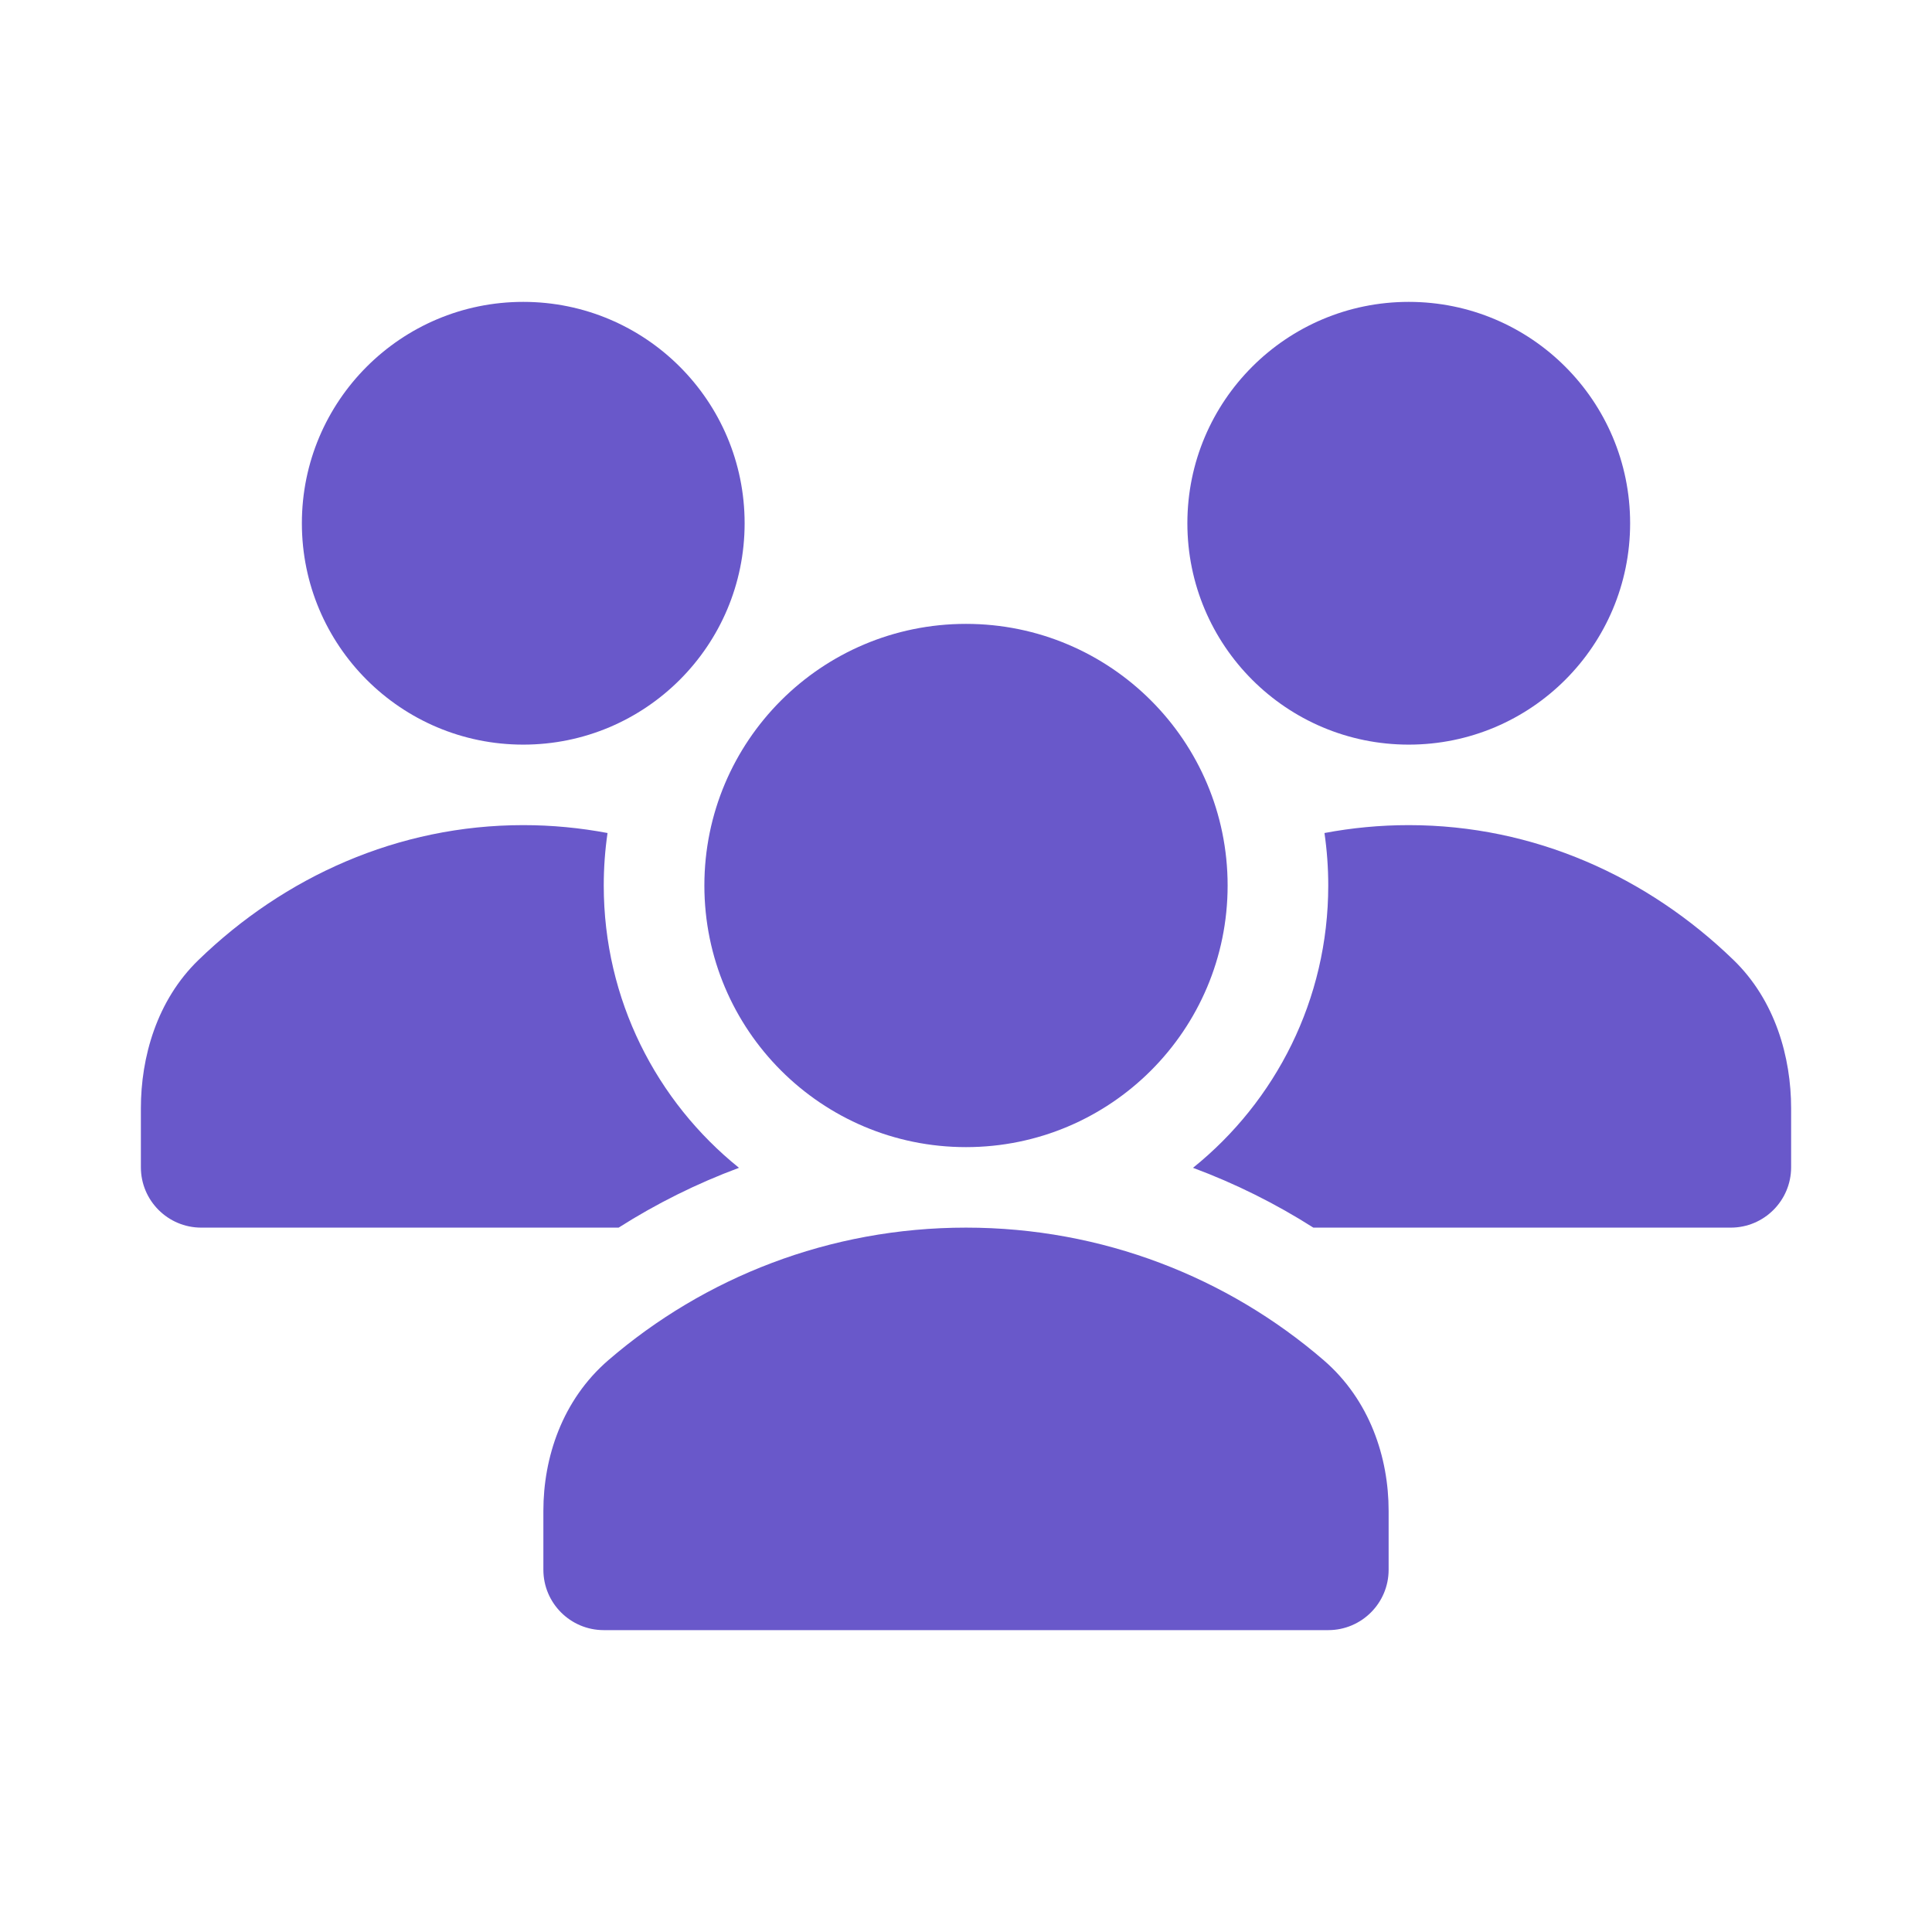
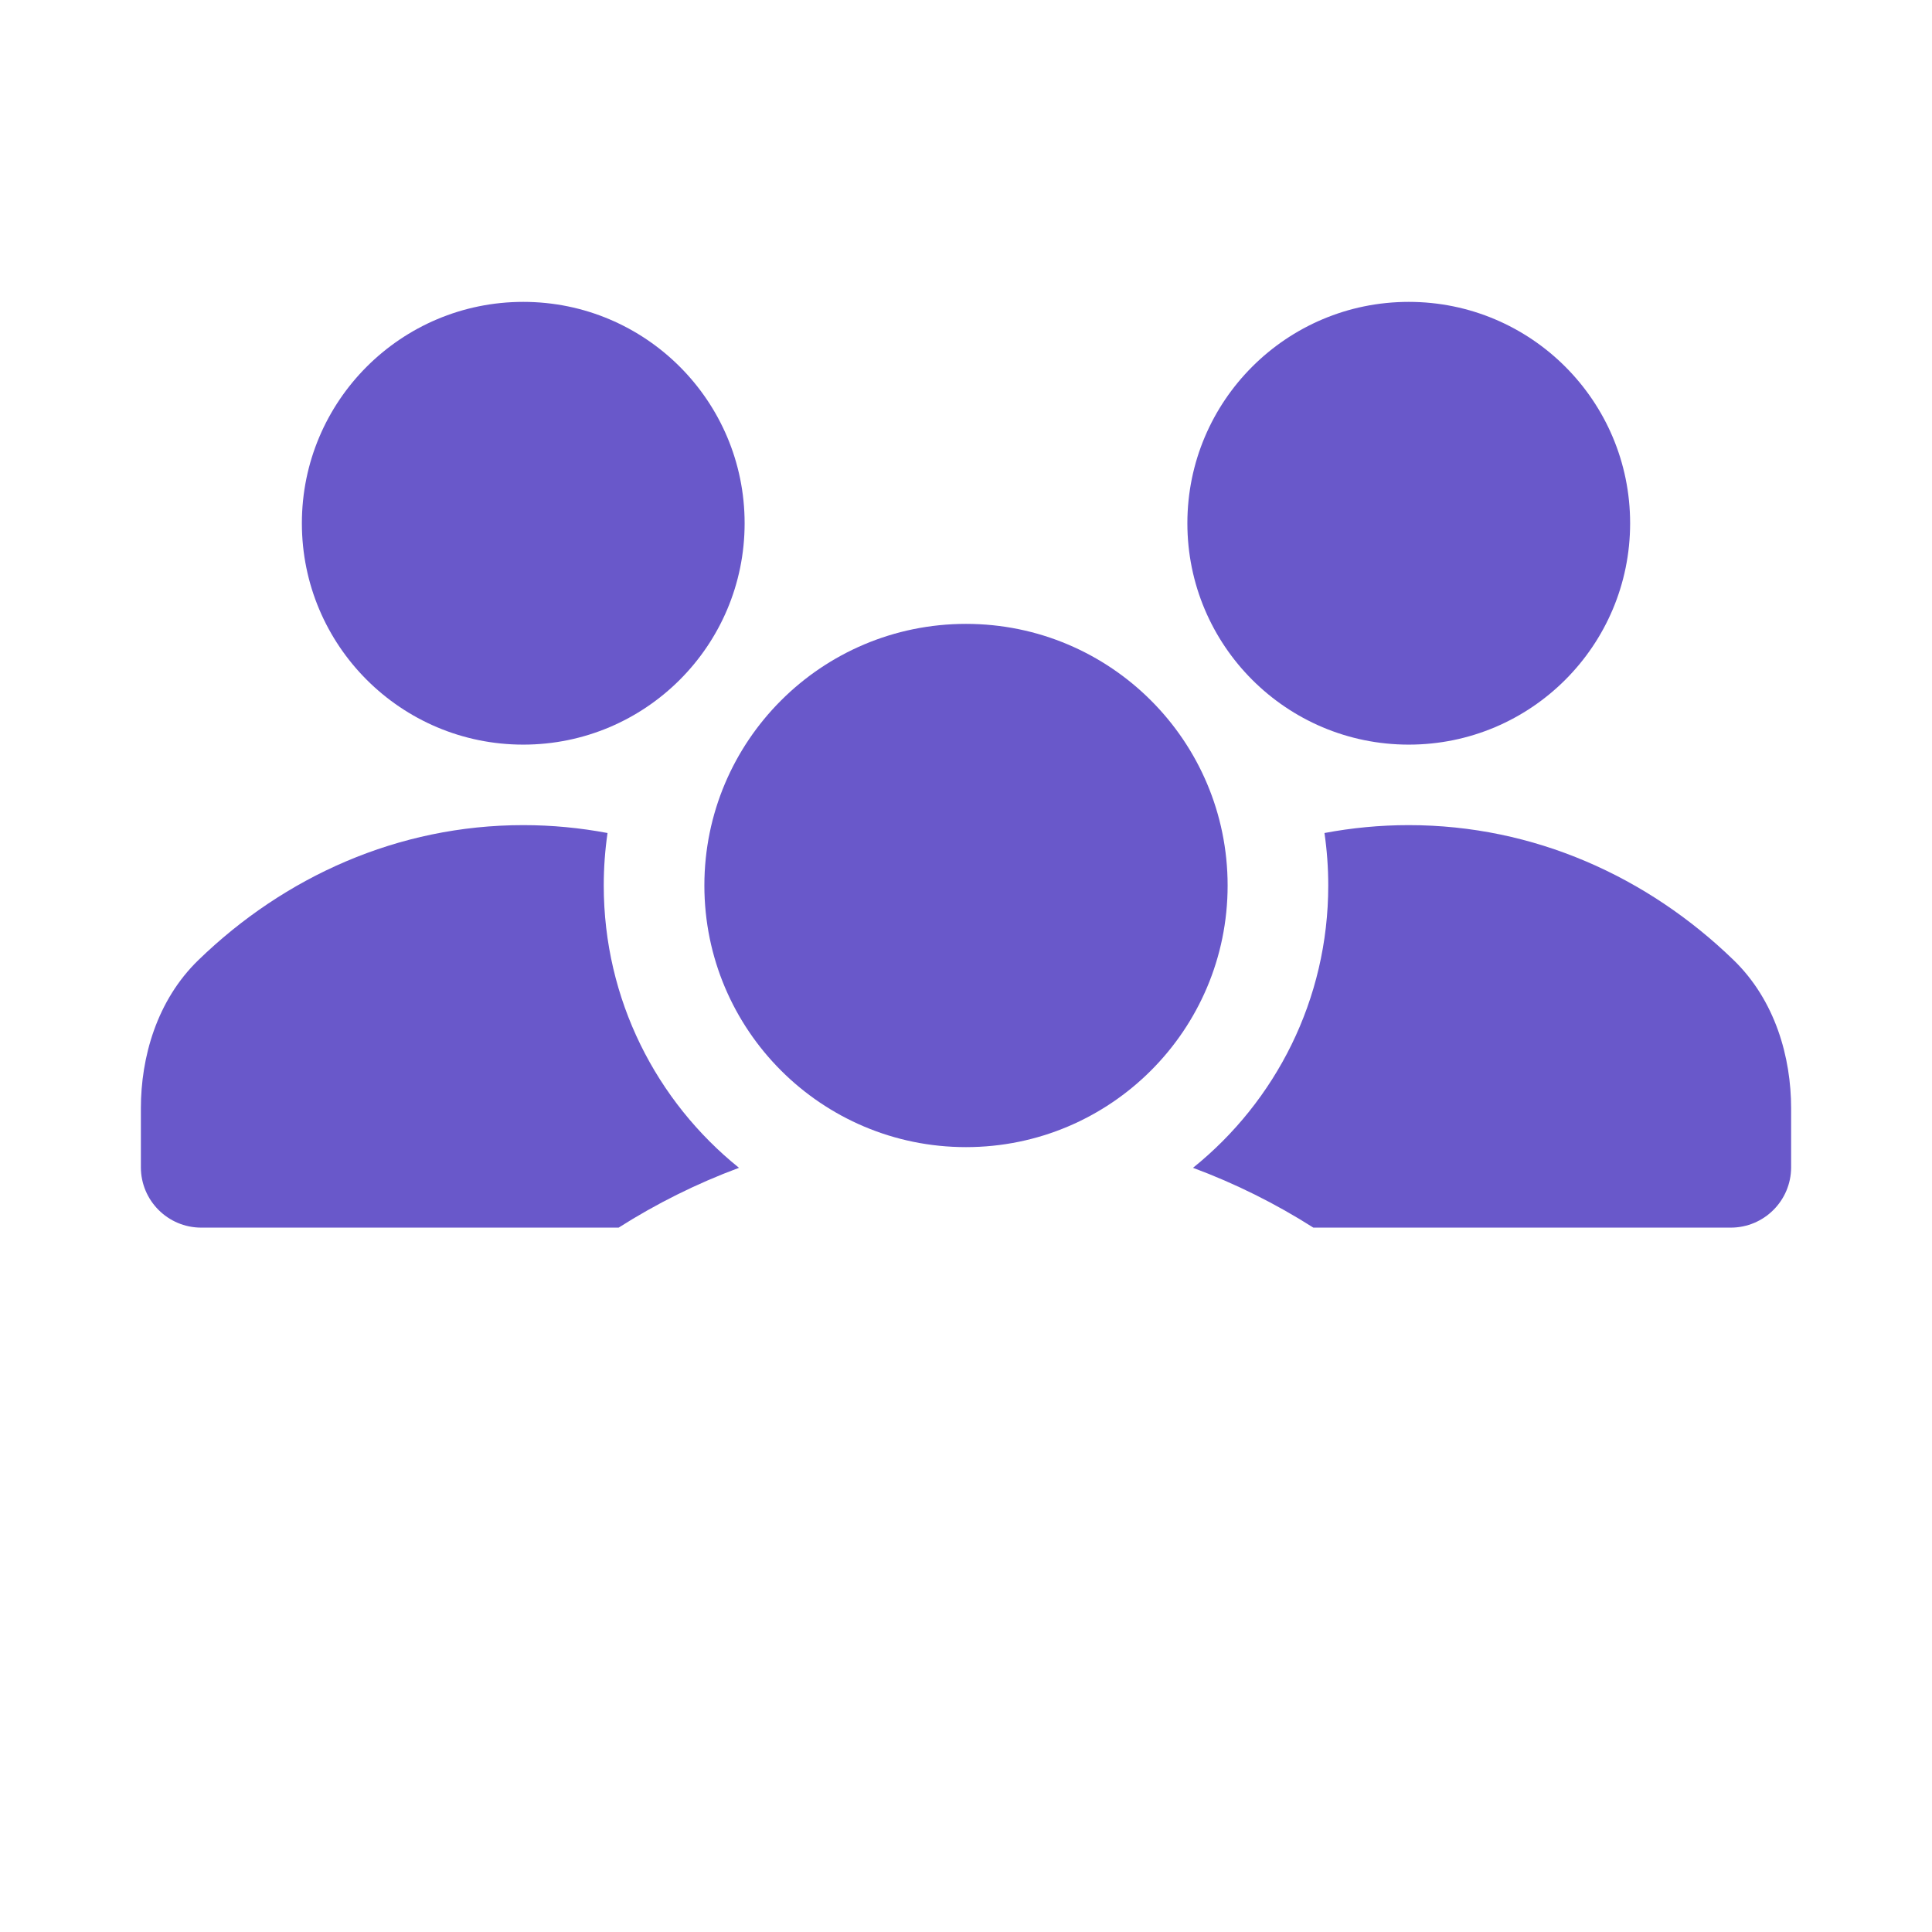
<svg xmlns="http://www.w3.org/2000/svg" width="24" height="24" viewBox="0 0 24 24" fill="none">
  <path d="M17.5 3.75C19.019 3.75 20.25 4.981 20.25 6.5C20.25 8.019 19.019 9.25 17.5 9.25C15.981 9.25 14.75 8.019 14.75 6.5C14.75 4.981 15.981 3.75 17.5 3.75Z" fill="#6958CA" />
  <path d="M17.5 10.25C19.056 10.25 20.467 10.891 21.534 11.925C22.054 12.428 22.25 13.136 22.25 13.768V14.5C22.25 14.914 21.914 15.25 21.5 15.25H16.315C15.848 14.953 15.347 14.703 14.82 14.507C15.845 13.682 16.5 12.418 16.5 11C16.5 10.779 16.484 10.561 16.453 10.348C16.793 10.284 17.143 10.25 17.5 10.25Z" fill="#6958CA" />
-   <path d="M7.559 16.895C8.749 15.87 10.303 15.25 12 15.25C13.697 15.25 15.251 15.87 16.441 16.895C17.018 17.392 17.25 18.109 17.25 18.768V19.5C17.25 19.914 16.914 20.25 16.5 20.25H7.5C7.086 20.25 6.75 19.914 6.75 19.5V18.768C6.75 18.109 6.982 17.392 7.559 16.895Z" fill="#6958CA" />
  <path d="M8.75 11C8.75 9.205 10.205 7.75 12 7.75C13.795 7.75 15.25 9.205 15.25 11C15.25 12.795 13.795 14.25 12 14.25C10.205 14.25 8.75 12.795 8.75 11Z" fill="#6958CA" />
  <path d="M6.5 3.75C4.981 3.75 3.75 4.981 3.75 6.5C3.75 8.019 4.981 9.25 6.5 9.25C8.019 9.25 9.25 8.019 9.25 6.5C9.25 4.981 8.019 3.75 6.5 3.75Z" fill="#6958CA" />
  <path d="M6.5 10.25C4.944 10.25 3.533 10.891 2.466 11.925C1.946 12.428 1.75 13.136 1.75 13.768V14.5C1.75 14.914 2.086 15.25 2.5 15.25H7.685C8.152 14.953 8.653 14.703 9.18 14.507C8.155 13.682 7.5 12.418 7.5 11C7.5 10.779 7.516 10.561 7.547 10.348C7.207 10.284 6.857 10.25 6.5 10.25Z" fill="#6958CA" />
</svg>